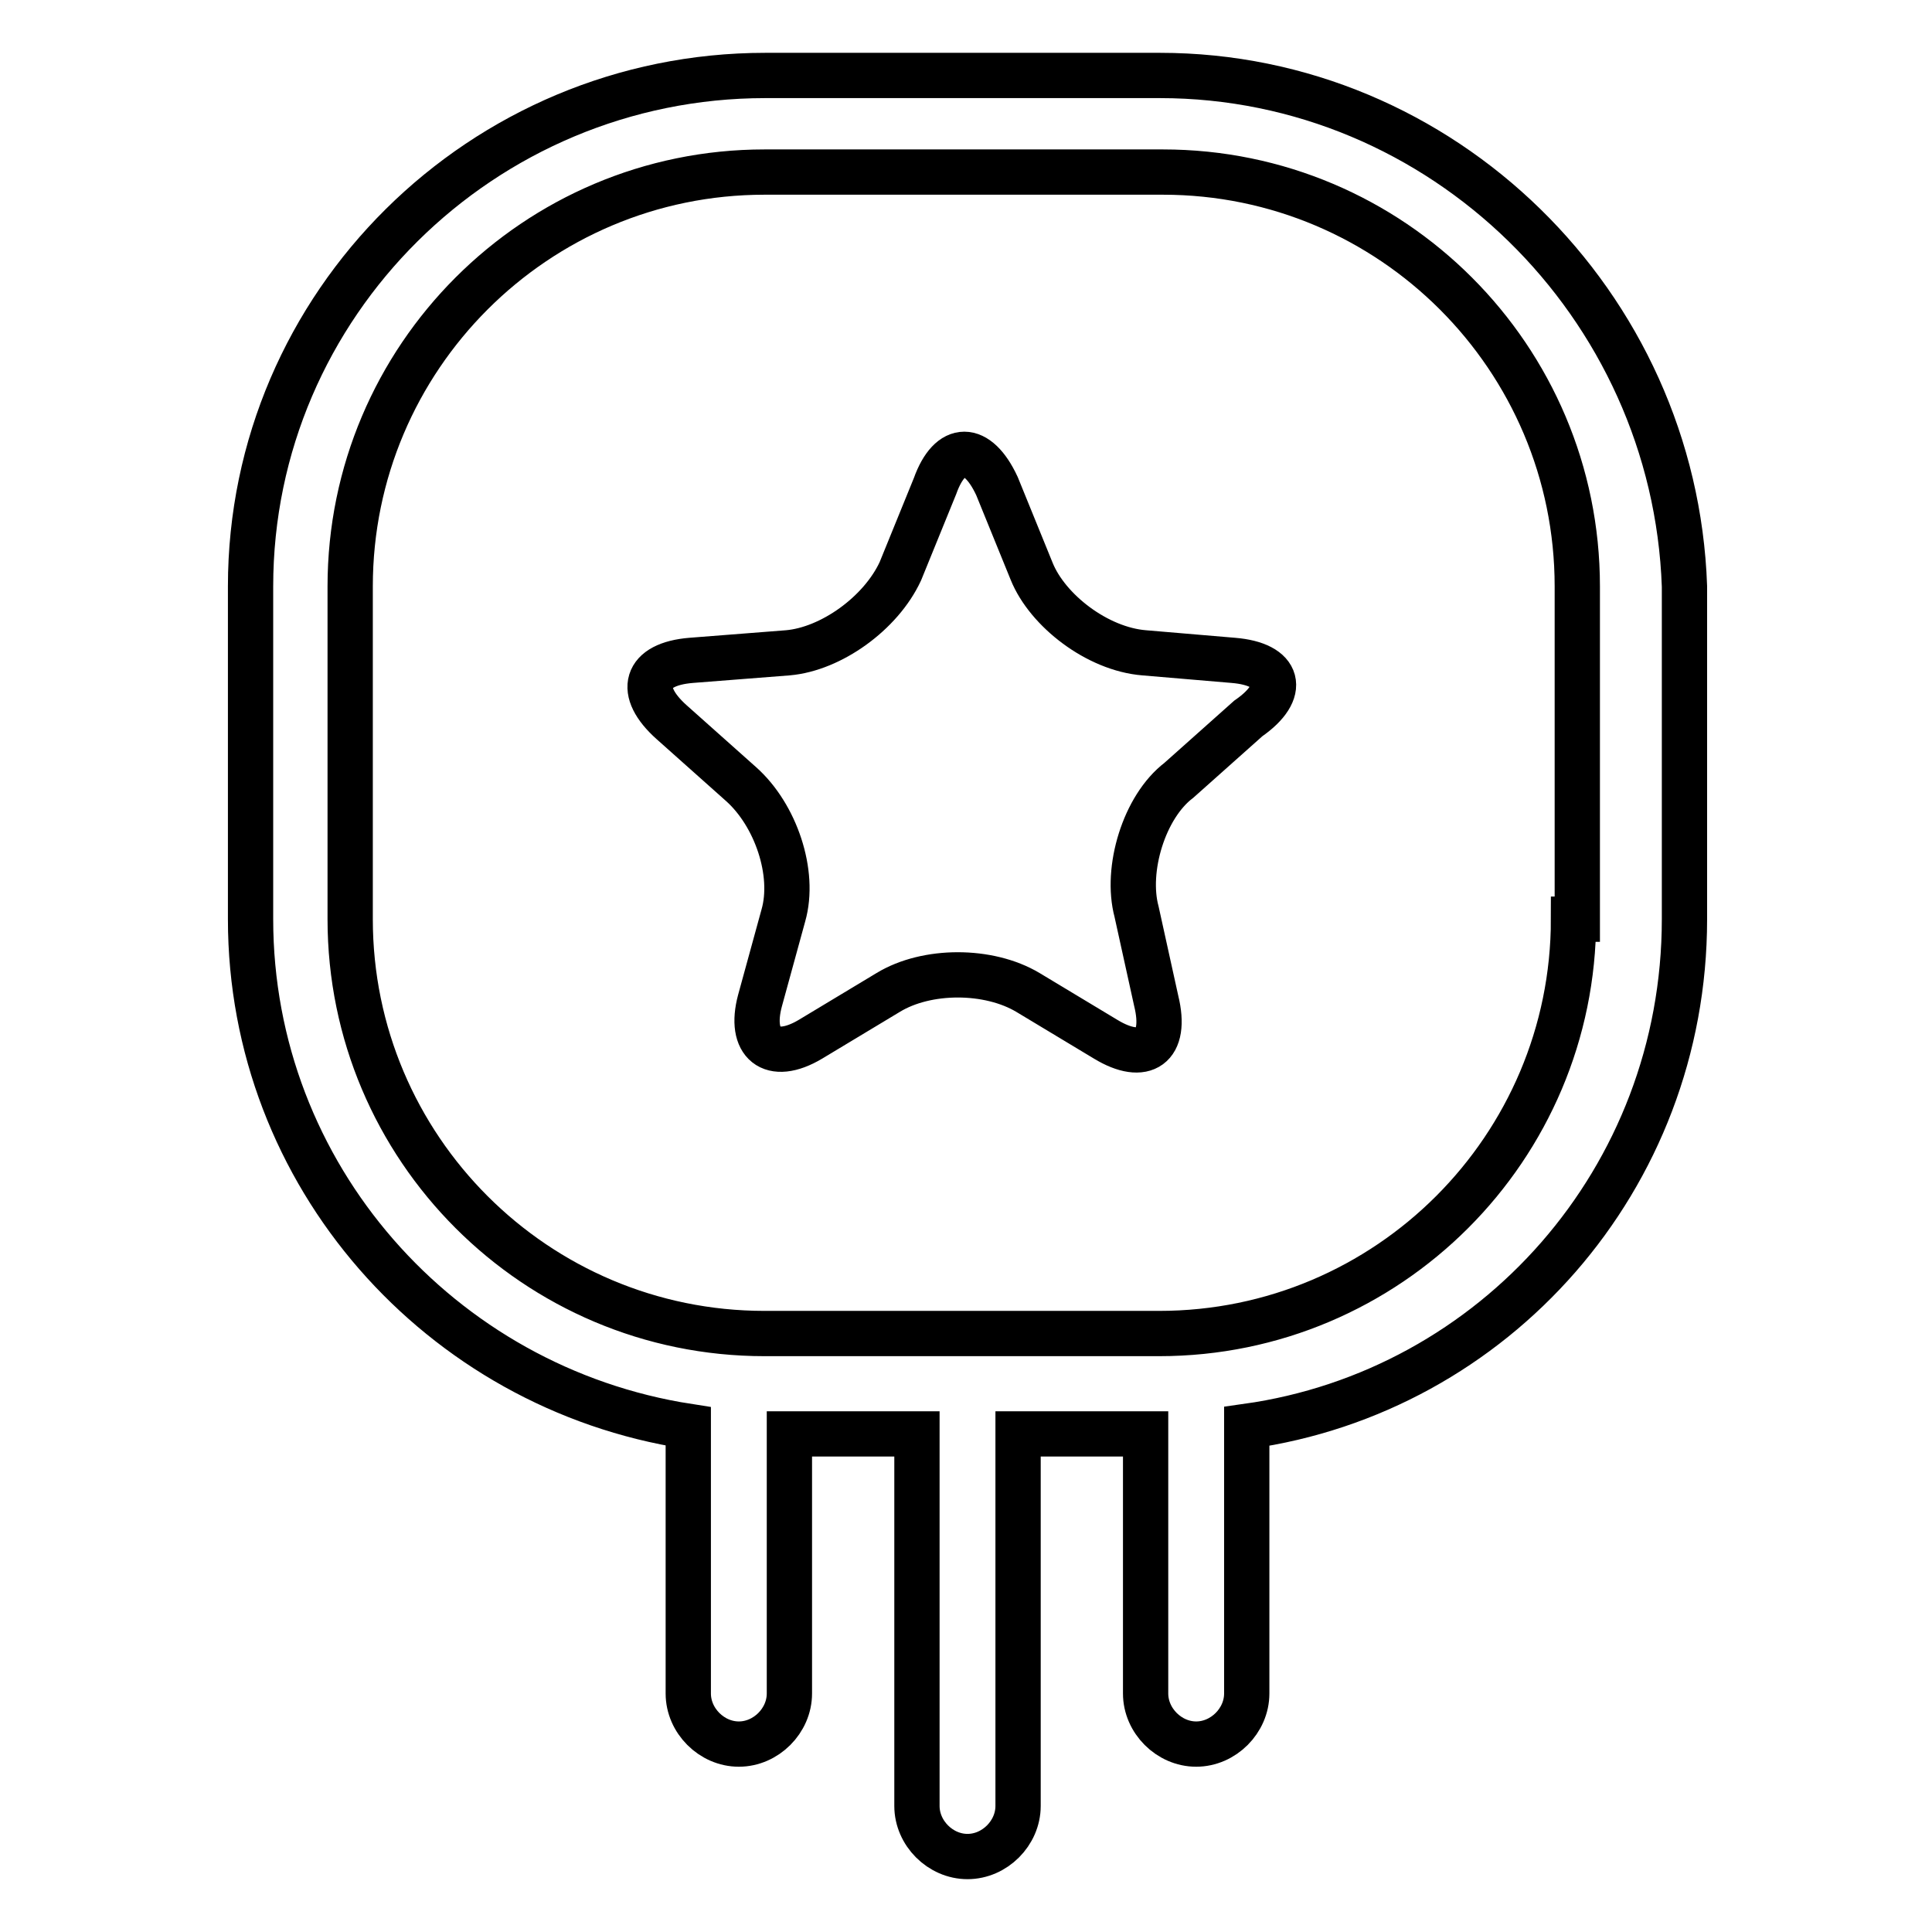
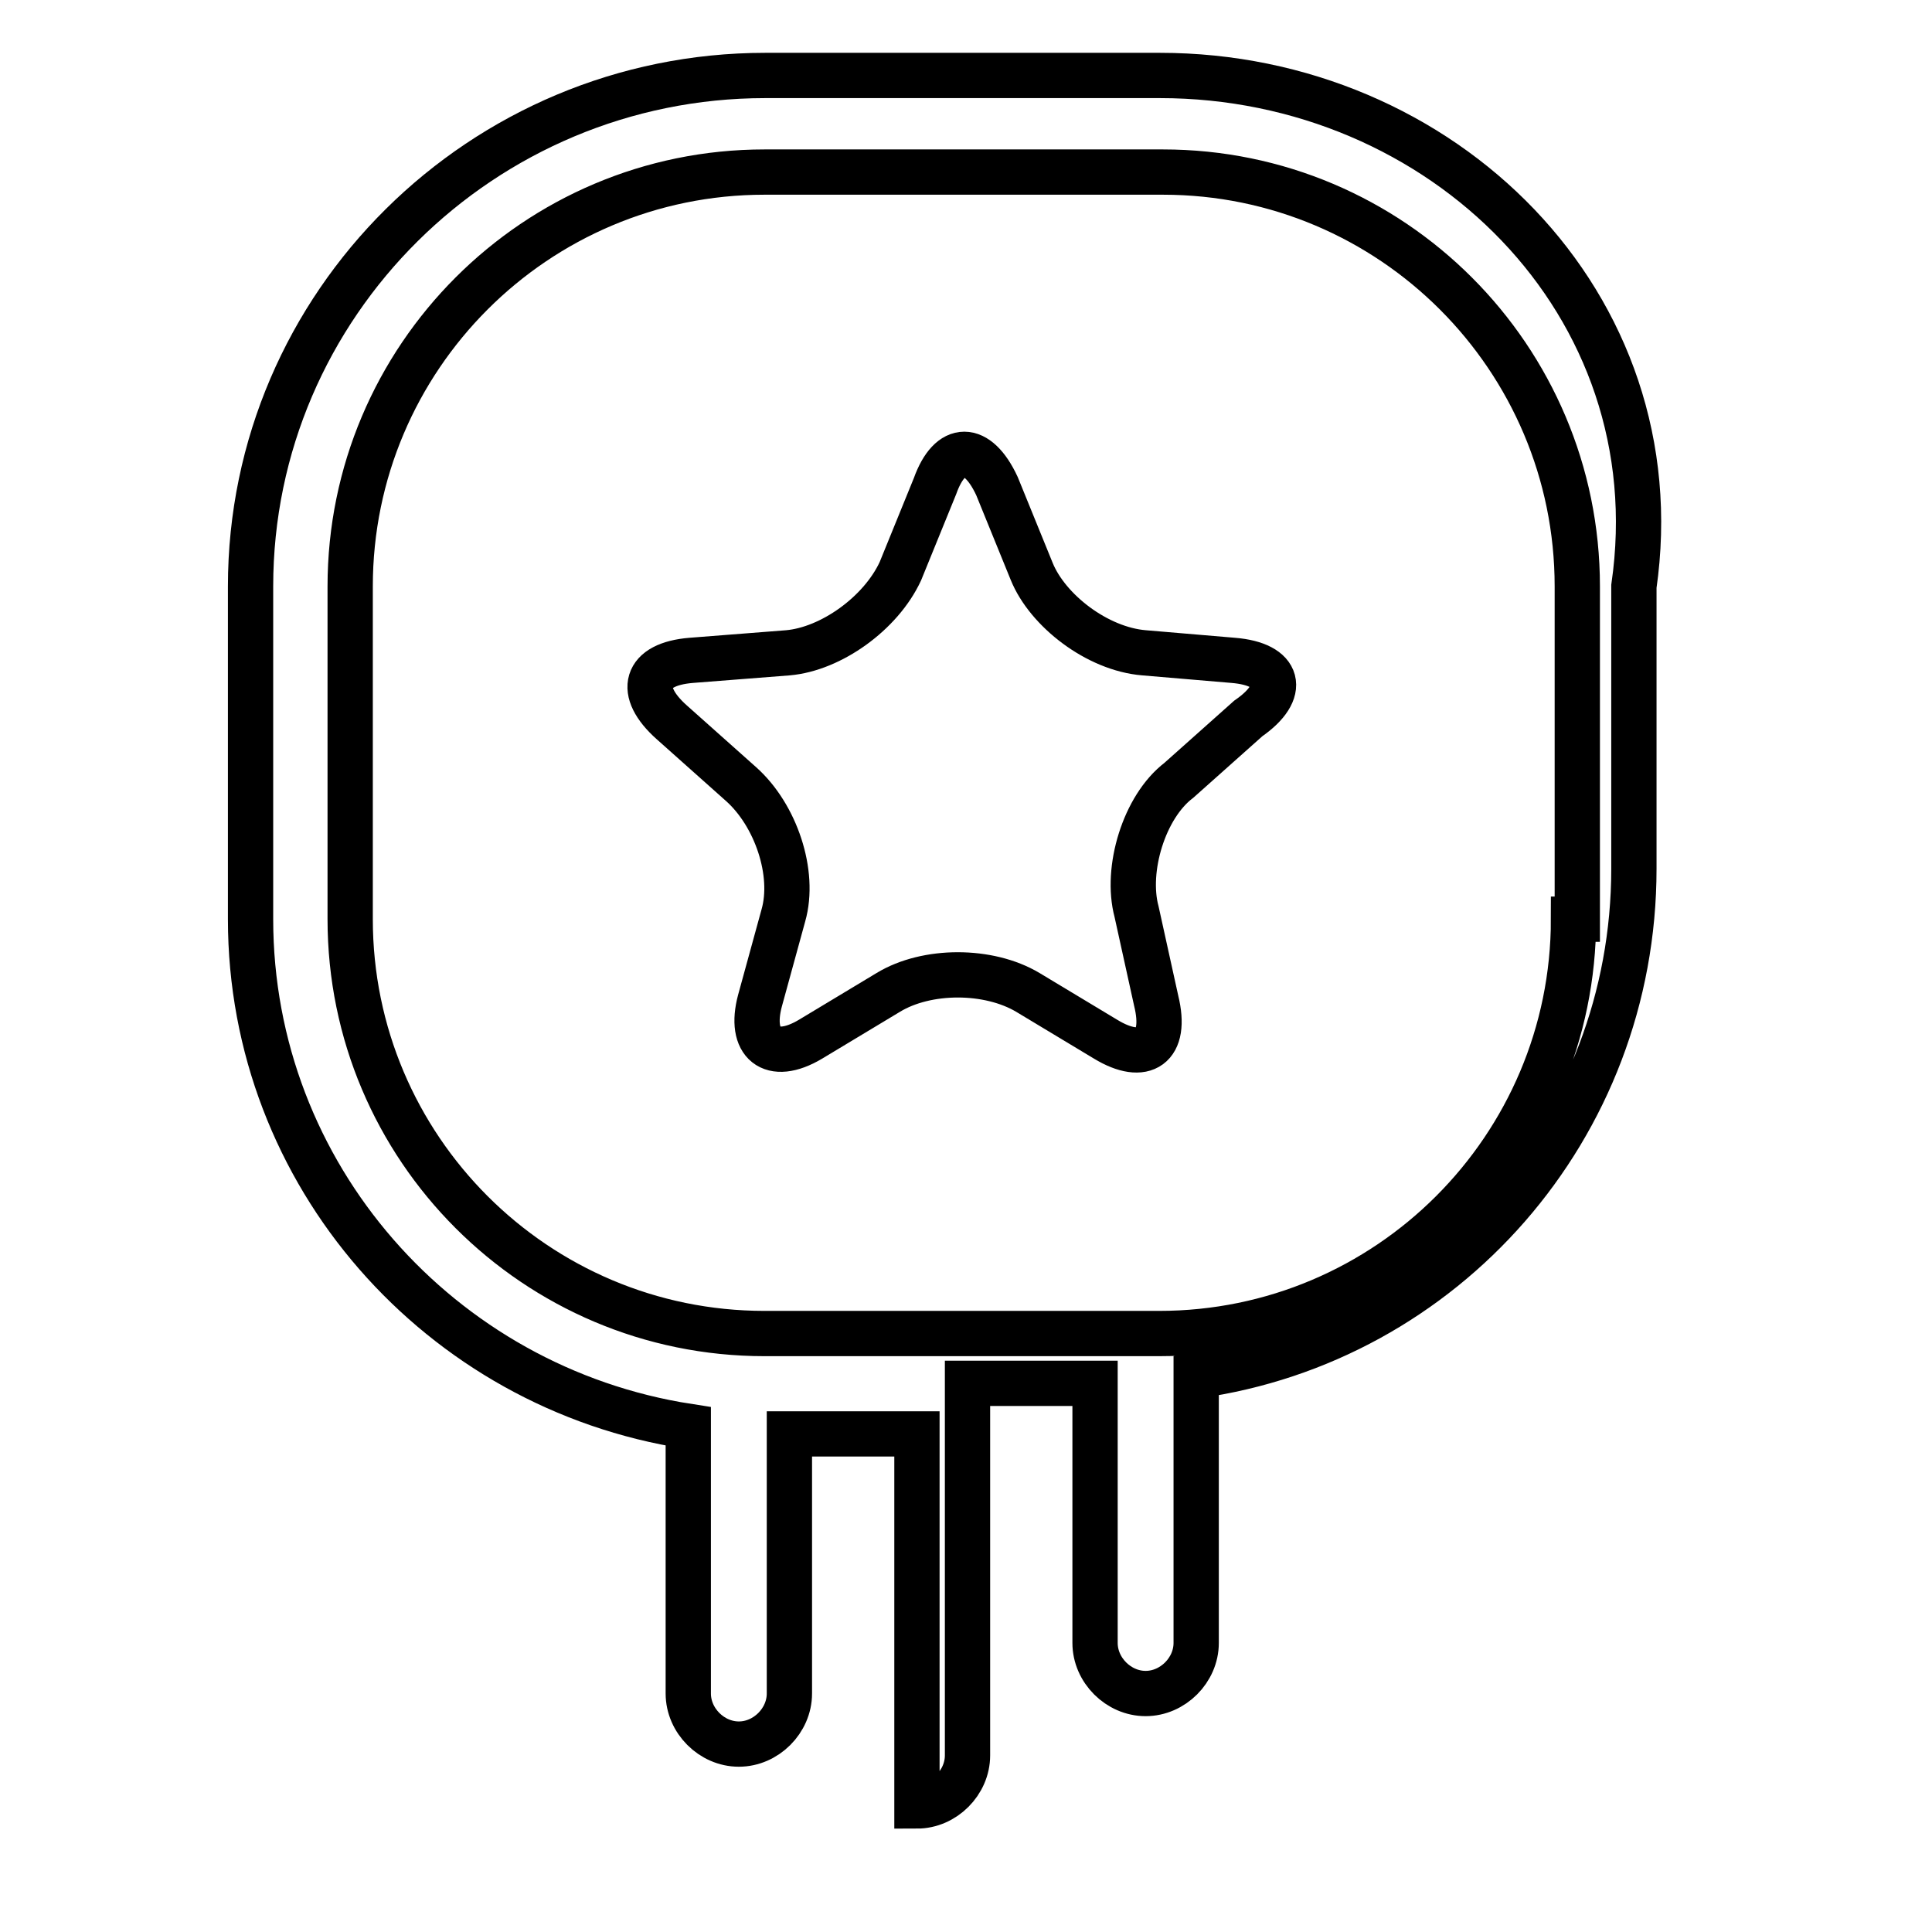
<svg xmlns="http://www.w3.org/2000/svg" version="1.1" x="0px" y="0px" viewBox="0 0 256 256" enable-background="new 0 0 256 256" xml:space="preserve">
  <g>
-     <path stroke-width="6" fill-opacity="0" stroke="#000000" d="M163.4,87.5l-11.8-1c-6.2-0.5-12.8-5.6-14.9-10.8l-4.6-11.3c-2.6-5.6-6.2-5.6-8.2,0l-4.6,11.3 c-2.6,5.6-9.2,10.3-14.9,10.8l-12.8,1c-6.2,0.5-7.2,4.1-2.6,8.2l9.2,8.2c4.6,4.1,7.2,11.8,5.6,17.4l-3.1,11.3 c-1.5,5.6,1.5,8.2,6.7,5.1l10.3-6.2c5.1-3.1,13.3-3.1,18.5,0l10.3,6.2c5.1,3.1,8.2,1,6.7-5.1l-2.6-11.8c-1.5-5.6,1-13.9,5.6-17.4 l9.2-8.2C170.6,91.6,169.6,88,163.4,87.5z M153.7,10h-52.3c-37.5,0-68.2,30.3-68.2,67.7v44.1c0,33.9,25.1,62.1,58,67.2v35.4 c0,3.6,3.1,6.7,6.7,6.7c3.6,0,6.7-3.1,6.7-6.7v-34.4h16.9v49.3c0,3.6,3.1,6.7,6.7,6.7c3.6,0,6.7-3.1,6.7-6.7v-49.3h16.9v34.4 c0,3.6,3.1,6.7,6.7,6.7c3.6,0,6.7-3.1,6.7-6.7v-35.4c32.8-4.6,58-32.8,58-67.2V77.7C221.9,40.3,191.1,10,153.7,10z M208.5,121.8 c0,30.3-24.6,54.9-54.9,54.9h-52.3c-30.3,0-54.9-24.6-54.9-54.9V77.7c0-30.3,24.6-54.9,54.9-54.9h52.8c30.3,0,54.9,24.6,54.9,54.9 v44.1H208.5z" />
+     <path stroke-width="6" fill-opacity="0" stroke="#000000" d="M163.4,87.5l-11.8-1c-6.2-0.5-12.8-5.6-14.9-10.8l-4.6-11.3c-2.6-5.6-6.2-5.6-8.2,0l-4.6,11.3 c-2.6,5.6-9.2,10.3-14.9,10.8l-12.8,1c-6.2,0.5-7.2,4.1-2.6,8.2l9.2,8.2c4.6,4.1,7.2,11.8,5.6,17.4l-3.1,11.3 c-1.5,5.6,1.5,8.2,6.7,5.1l10.3-6.2c5.1-3.1,13.3-3.1,18.5,0l10.3,6.2c5.1,3.1,8.2,1,6.7-5.1l-2.6-11.8c-1.5-5.6,1-13.9,5.6-17.4 l9.2-8.2C170.6,91.6,169.6,88,163.4,87.5z M153.7,10h-52.3c-37.5,0-68.2,30.3-68.2,67.7v44.1c0,33.9,25.1,62.1,58,67.2v35.4 c0,3.6,3.1,6.7,6.7,6.7c3.6,0,6.7-3.1,6.7-6.7v-34.4h16.9v49.3c3.6,0,6.7-3.1,6.7-6.7v-49.3h16.9v34.4 c0,3.6,3.1,6.7,6.7,6.7c3.6,0,6.7-3.1,6.7-6.7v-35.4c32.8-4.6,58-32.8,58-67.2V77.7C221.9,40.3,191.1,10,153.7,10z M208.5,121.8 c0,30.3-24.6,54.9-54.9,54.9h-52.3c-30.3,0-54.9-24.6-54.9-54.9V77.7c0-30.3,24.6-54.9,54.9-54.9h52.8c30.3,0,54.9,24.6,54.9,54.9 v44.1H208.5z" />
  </g>
</svg>